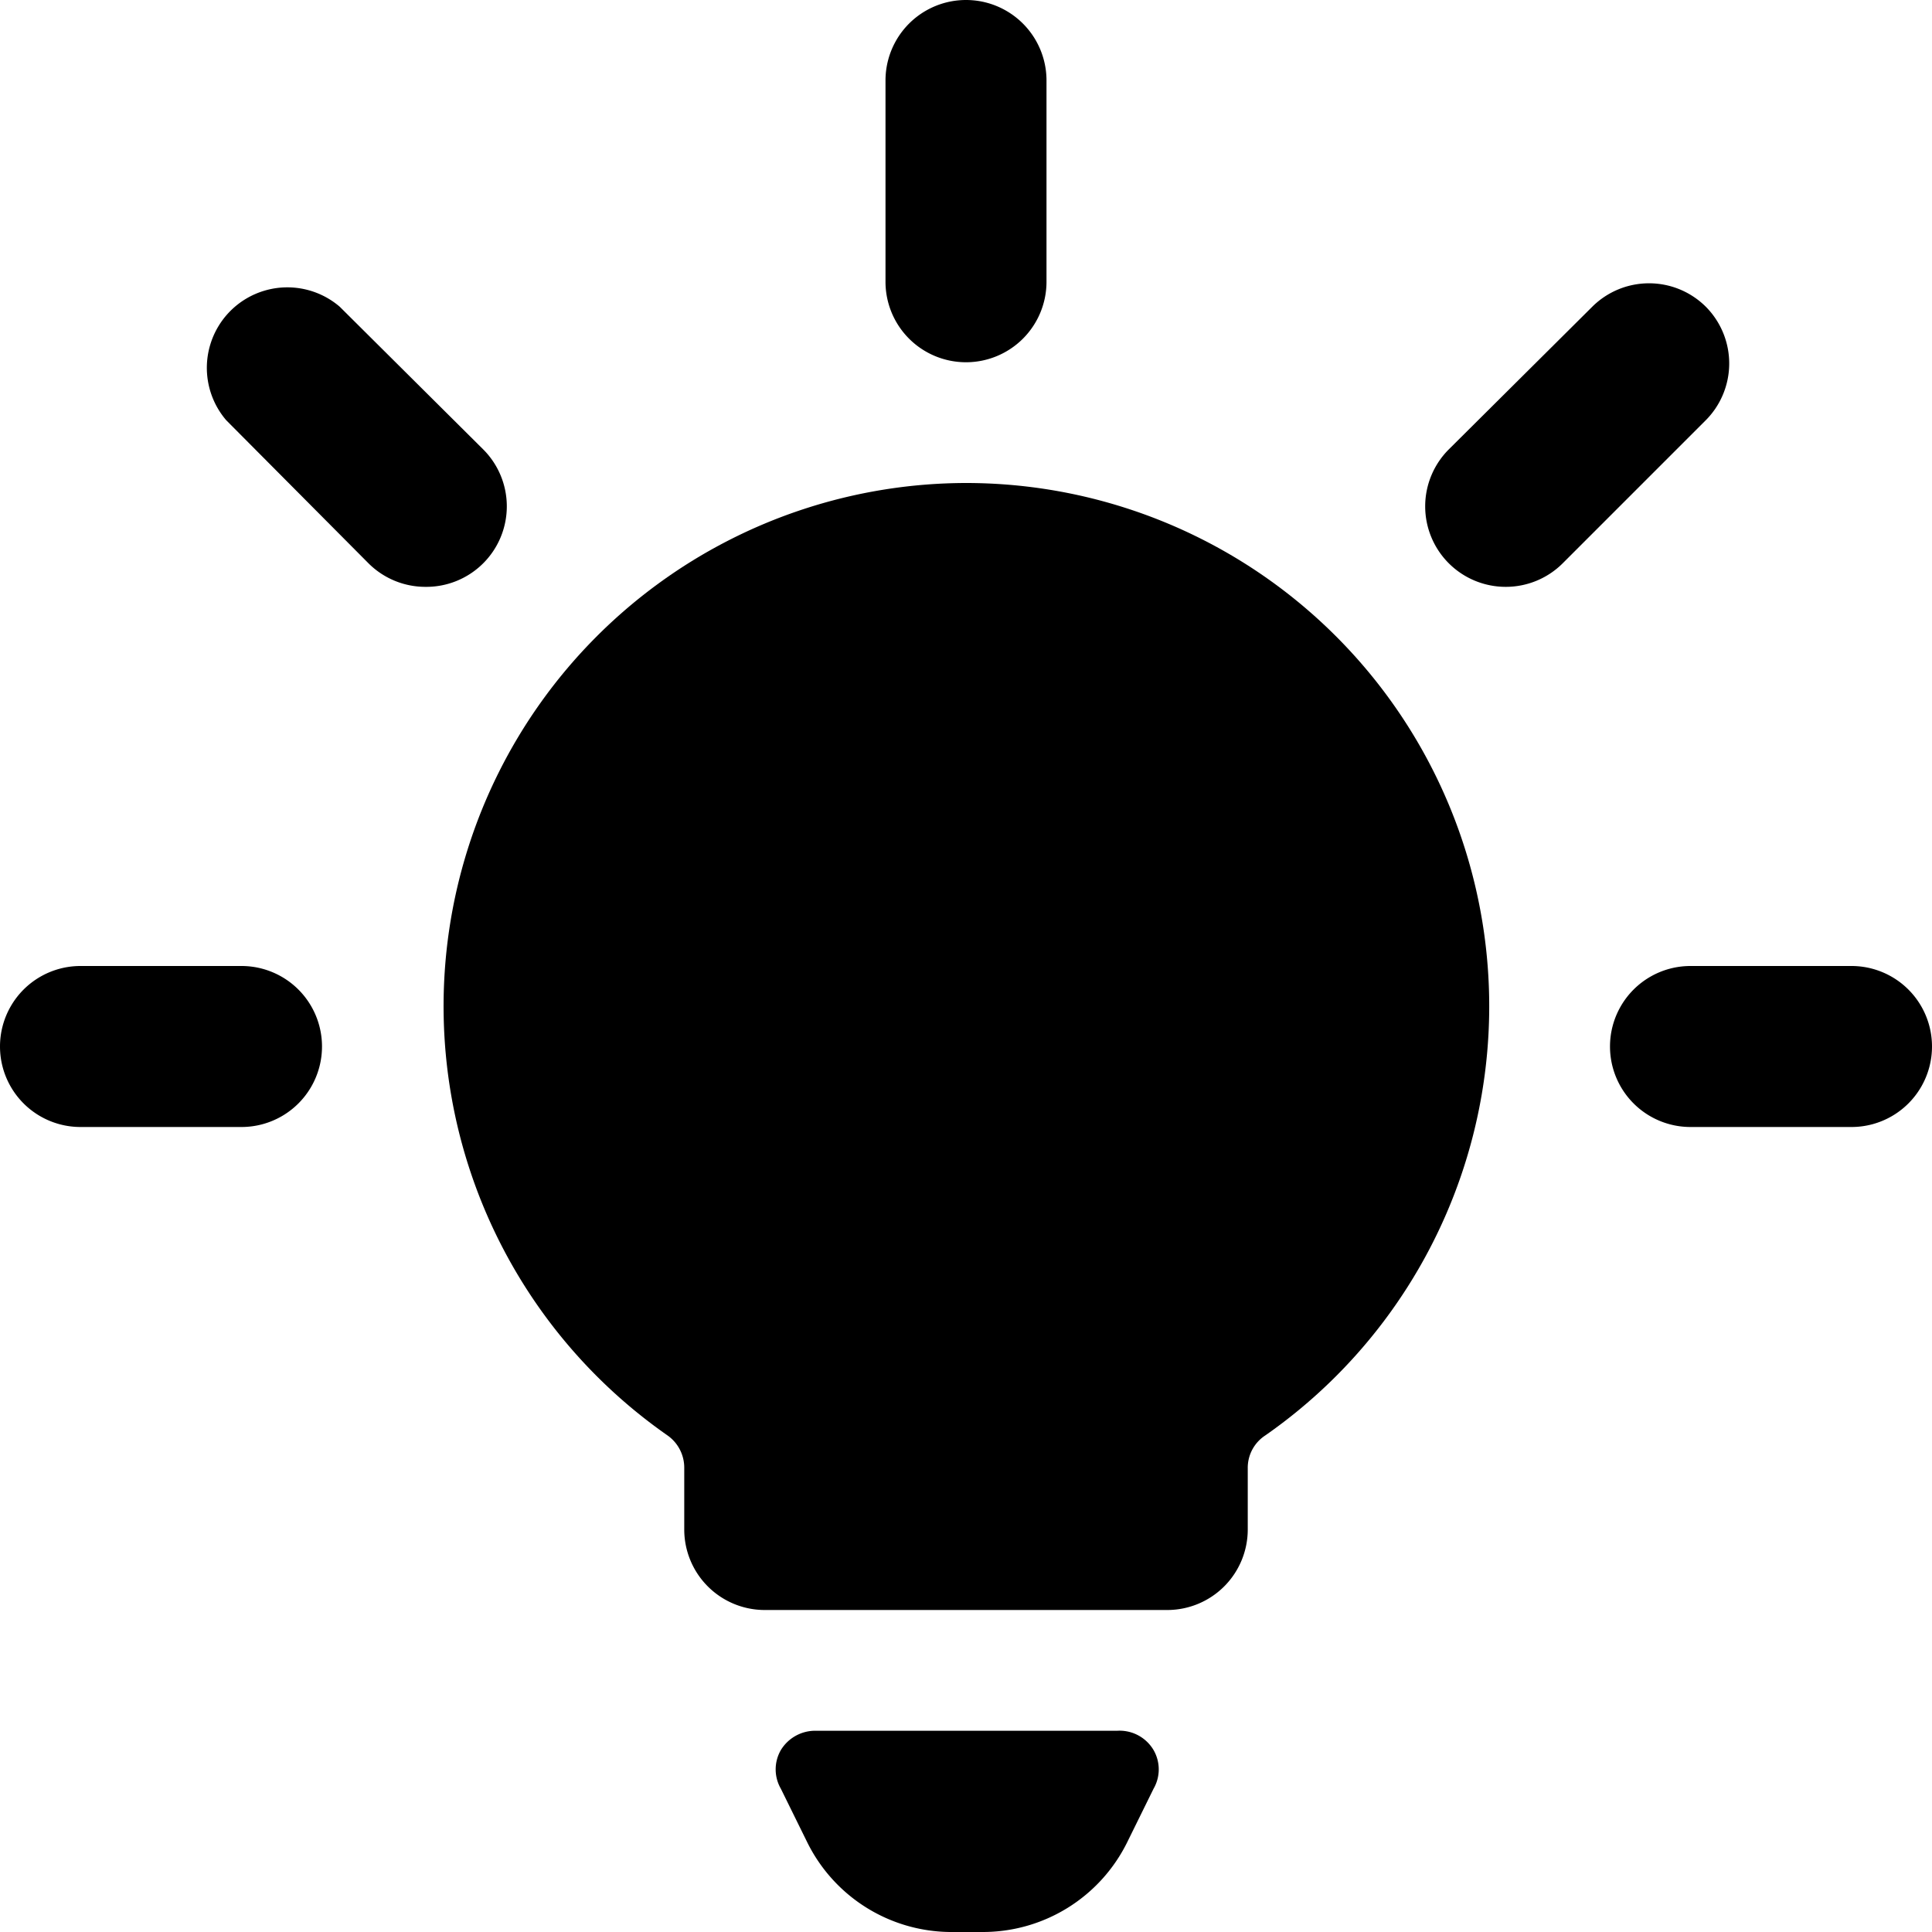
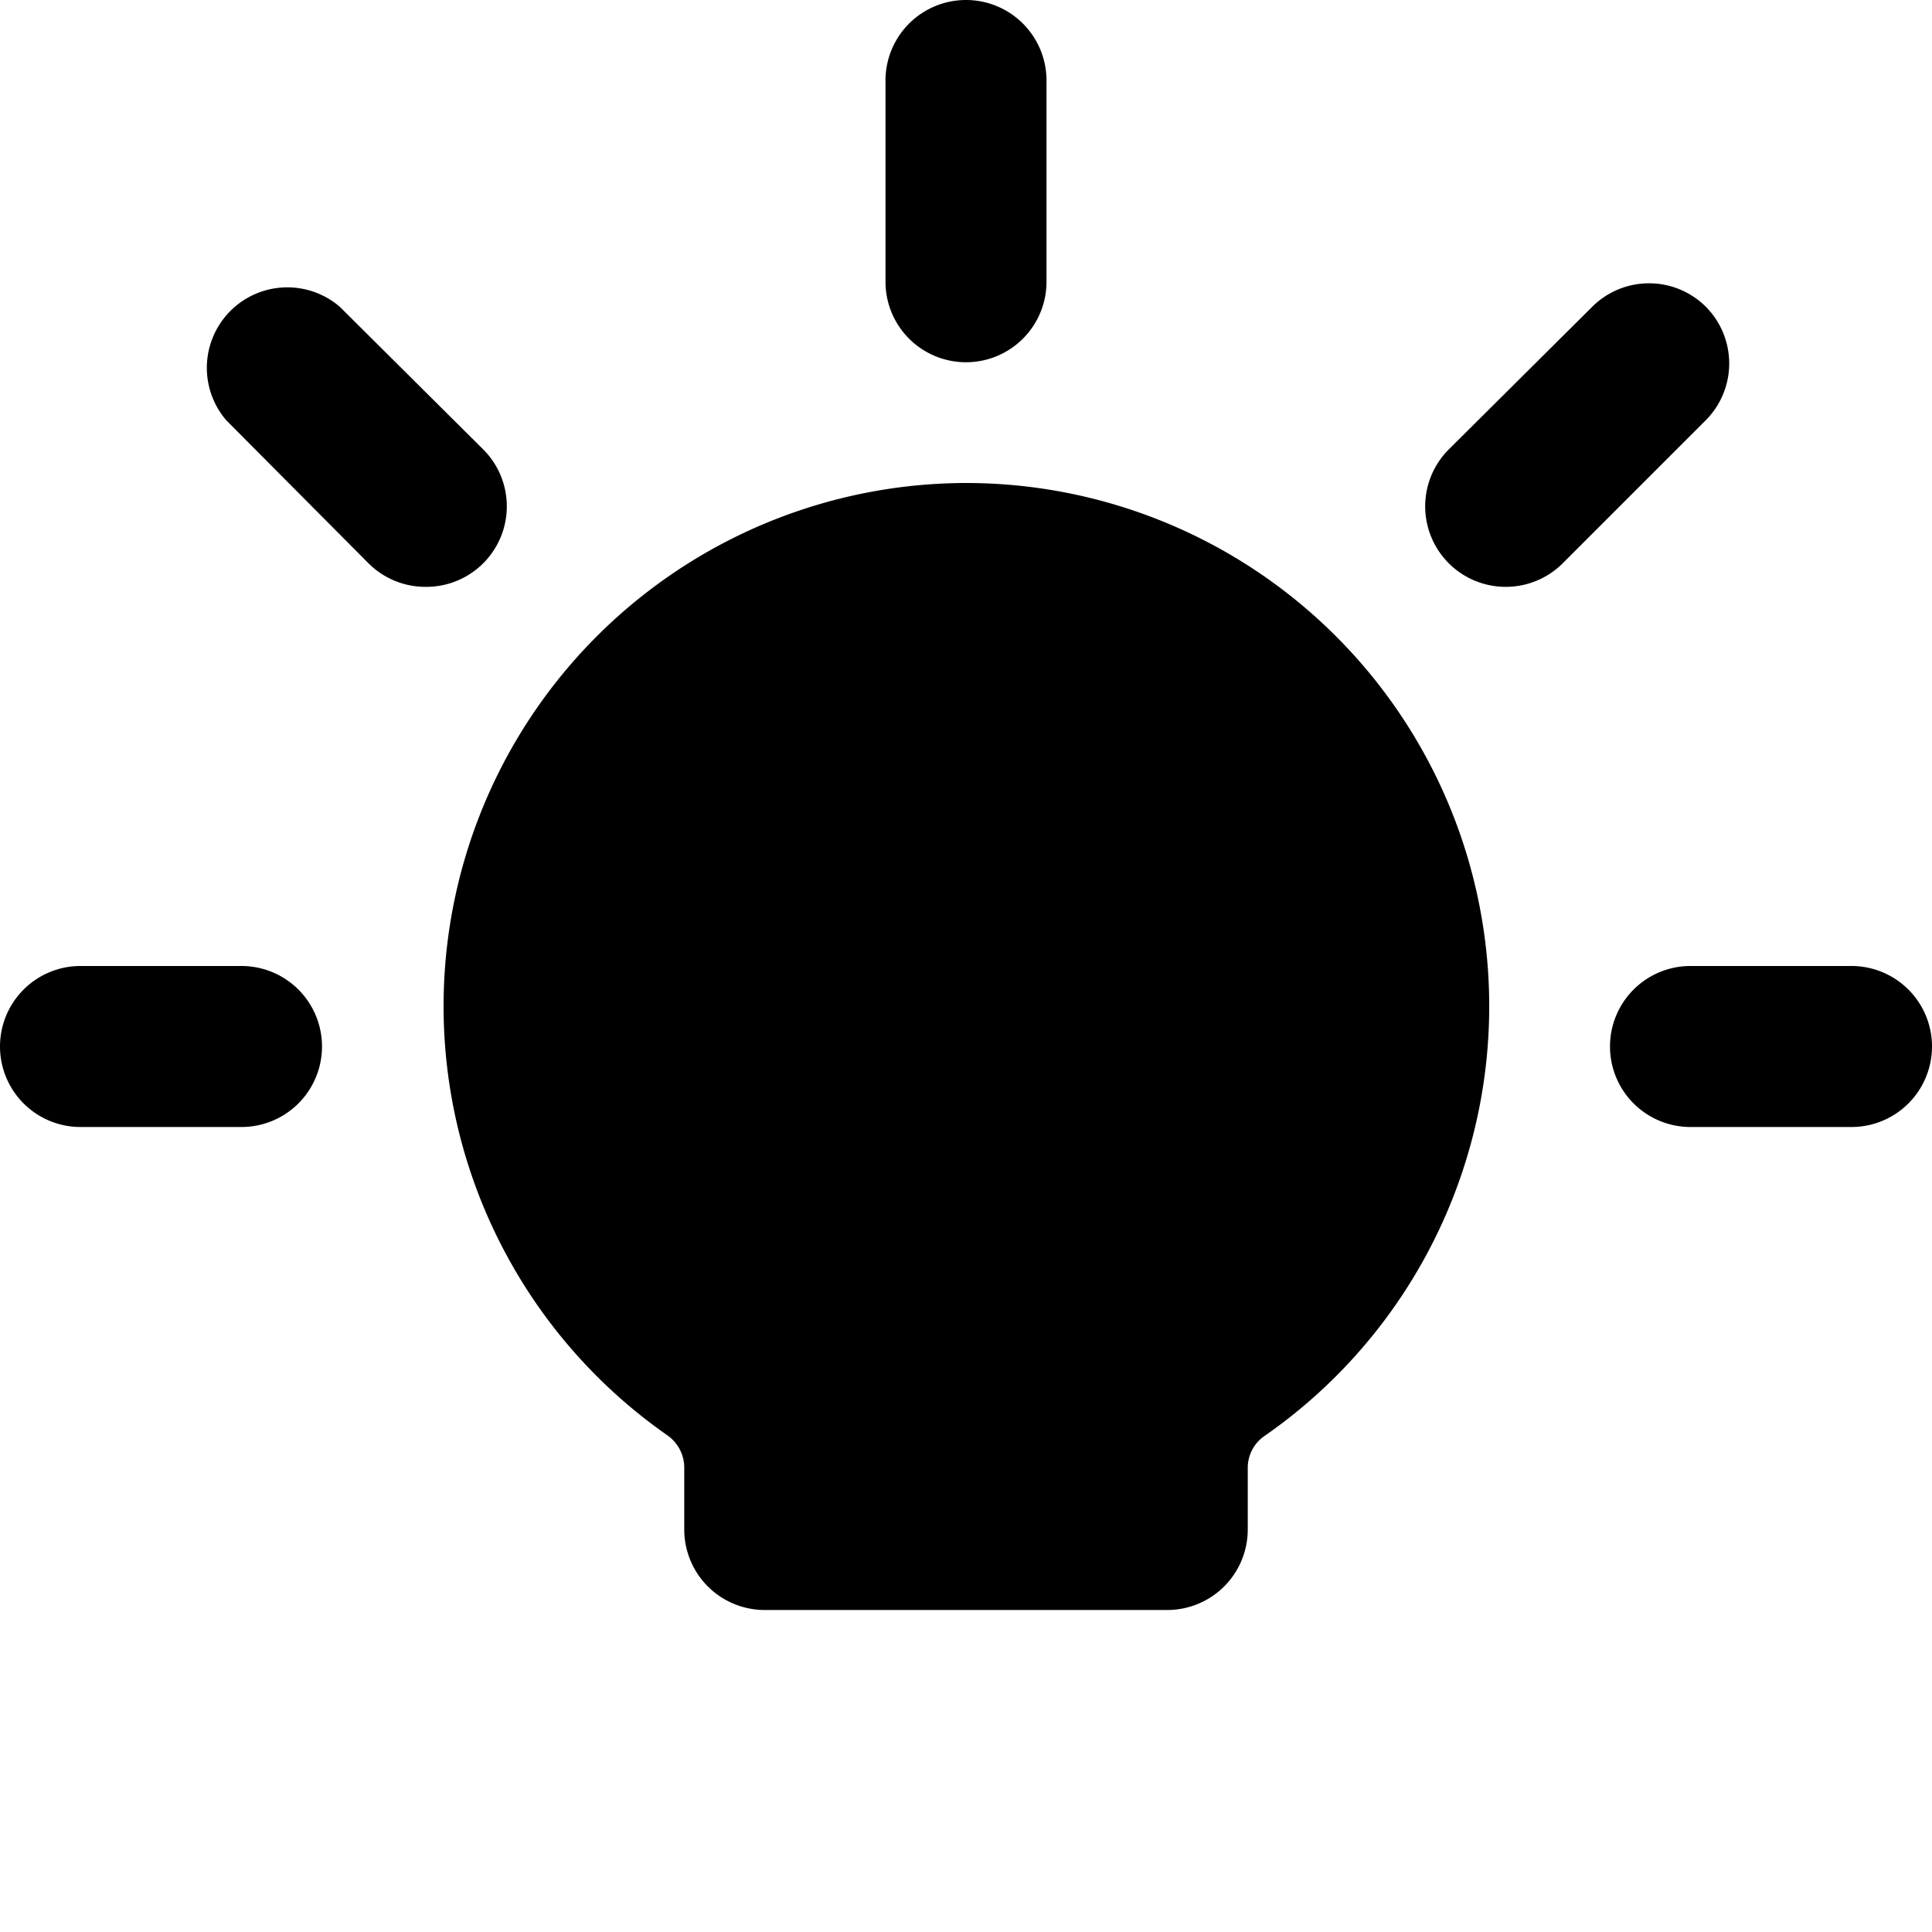
<svg xmlns="http://www.w3.org/2000/svg" viewBox="0 0 24 24">
  <g>
-     <path d="M13.88 21.5h-3.75a0.5 0.5 0 0 0 -0.43 0.24 0.48 0.48 0 0 0 0 0.48l0.33 0.67A2 2 0 0 0 11.8 24h0.4a2 2 0 0 0 1.8 -1.11l0.33 -0.67a0.48 0.48 0 0 0 0 -0.48 0.49 0.49 0 0 0 -0.45 -0.24Z" fill="#000000" stroke-width="1" />
    <path d="M12 4.5a1 1 0 0 0 1 -1V1a1 1 0 0 0 -2 0v2.5a1 1 0 0 0 1 1Z" fill="#000000" stroke-width="1" />
    <path d="M21.19 3.81a1 1 0 0 0 -1.41 0L18 5.58A1 1 0 0 0 18 7a1 1 0 0 0 0.71 0.29 1 1 0 0 0 0.7 -0.29l1.77 -1.77a1 1 0 0 0 0.01 -1.42Z" fill="#000000" stroke-width="1" />
    <path d="M23 12h-2a1 1 0 0 0 0 2h2a1 1 0 0 0 0 -2Z" fill="#000000" stroke-width="1" />
    <path d="M6 5.58 4.22 3.81a1 1 0 0 0 -1.41 1.41L4.58 7a1 1 0 0 0 0.7 0.29A1 1 0 0 0 6 7a1 1 0 0 0 0 -1.42Z" fill="#000000" stroke-width="1" />
    <path d="M3 12H1a1 1 0 0 0 0 2h2a1 1 0 0 0 0 -2Z" fill="#000000" stroke-width="1" />
    <path d="M12 6a6.5 6.5 0 0 0 -3.71 11.83 0.49 0.49 0 0 1 0.21 0.41V19a1 1 0 0 0 1 1h5a1 1 0 0 0 1 -1v-0.76a0.48 0.48 0 0 1 0.22 -0.41A6.5 6.5 0 0 0 12 6Z" fill="#000000" stroke-width="1" />
  </g>
</svg>